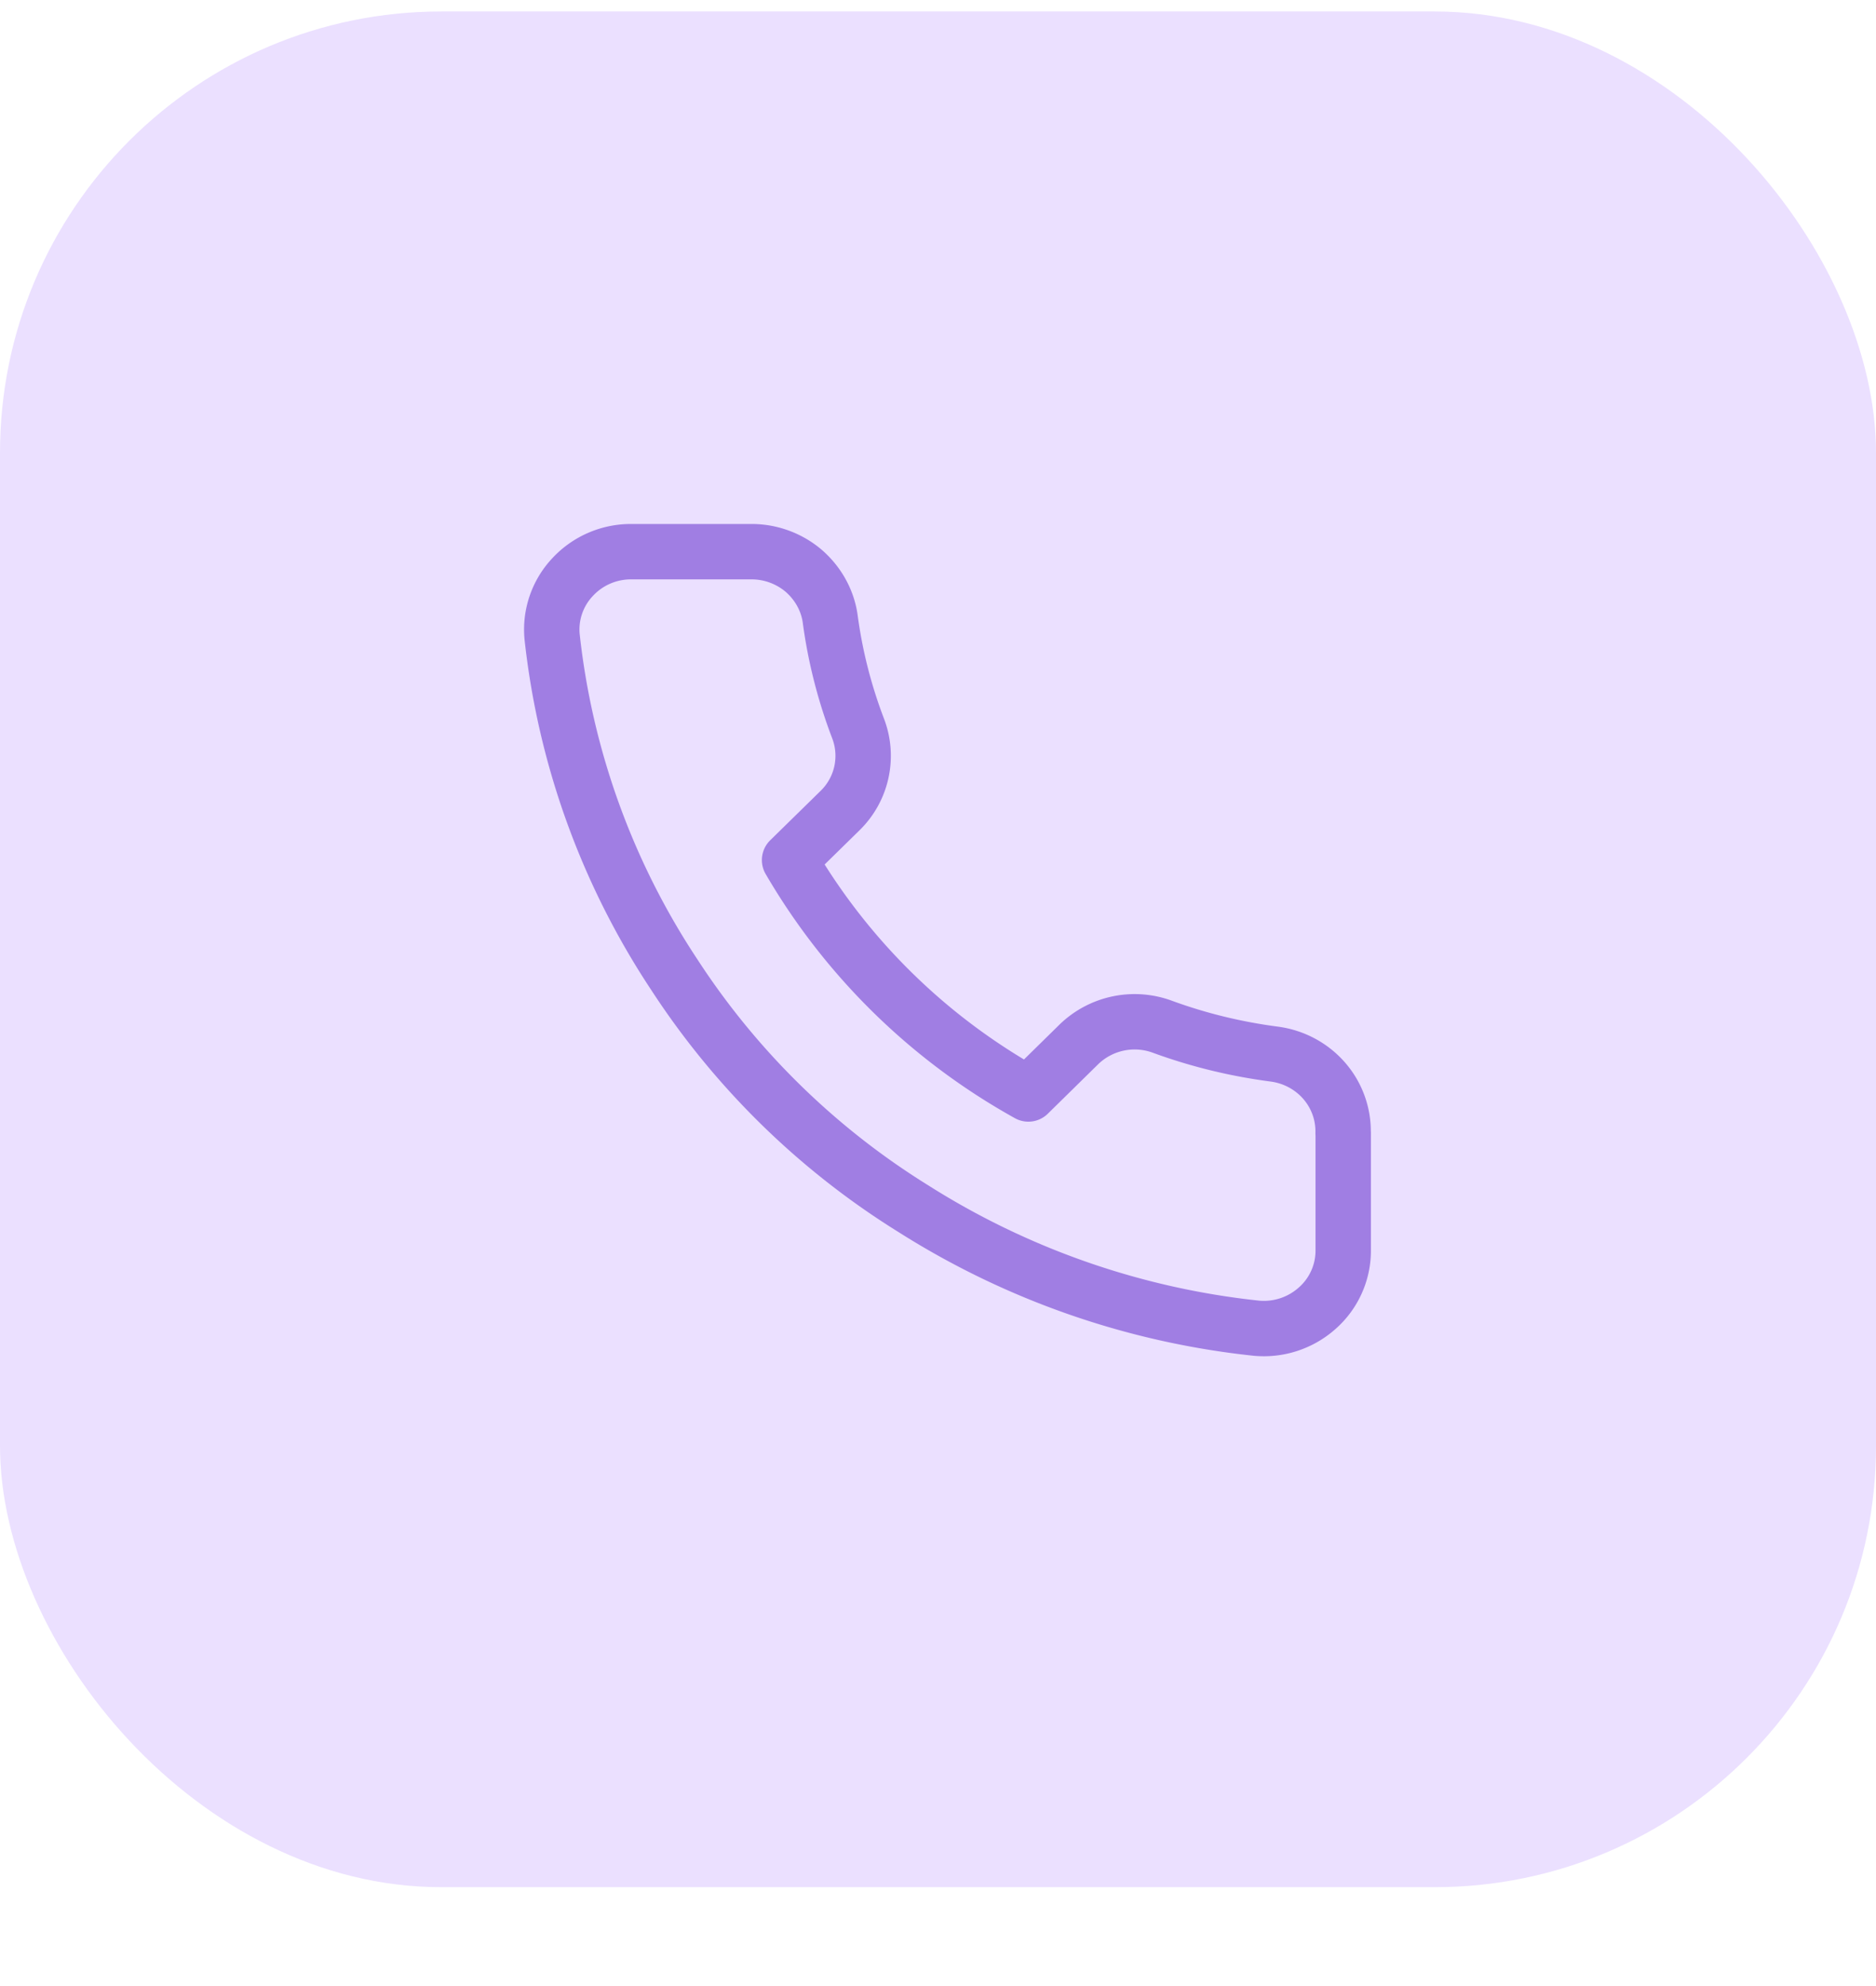
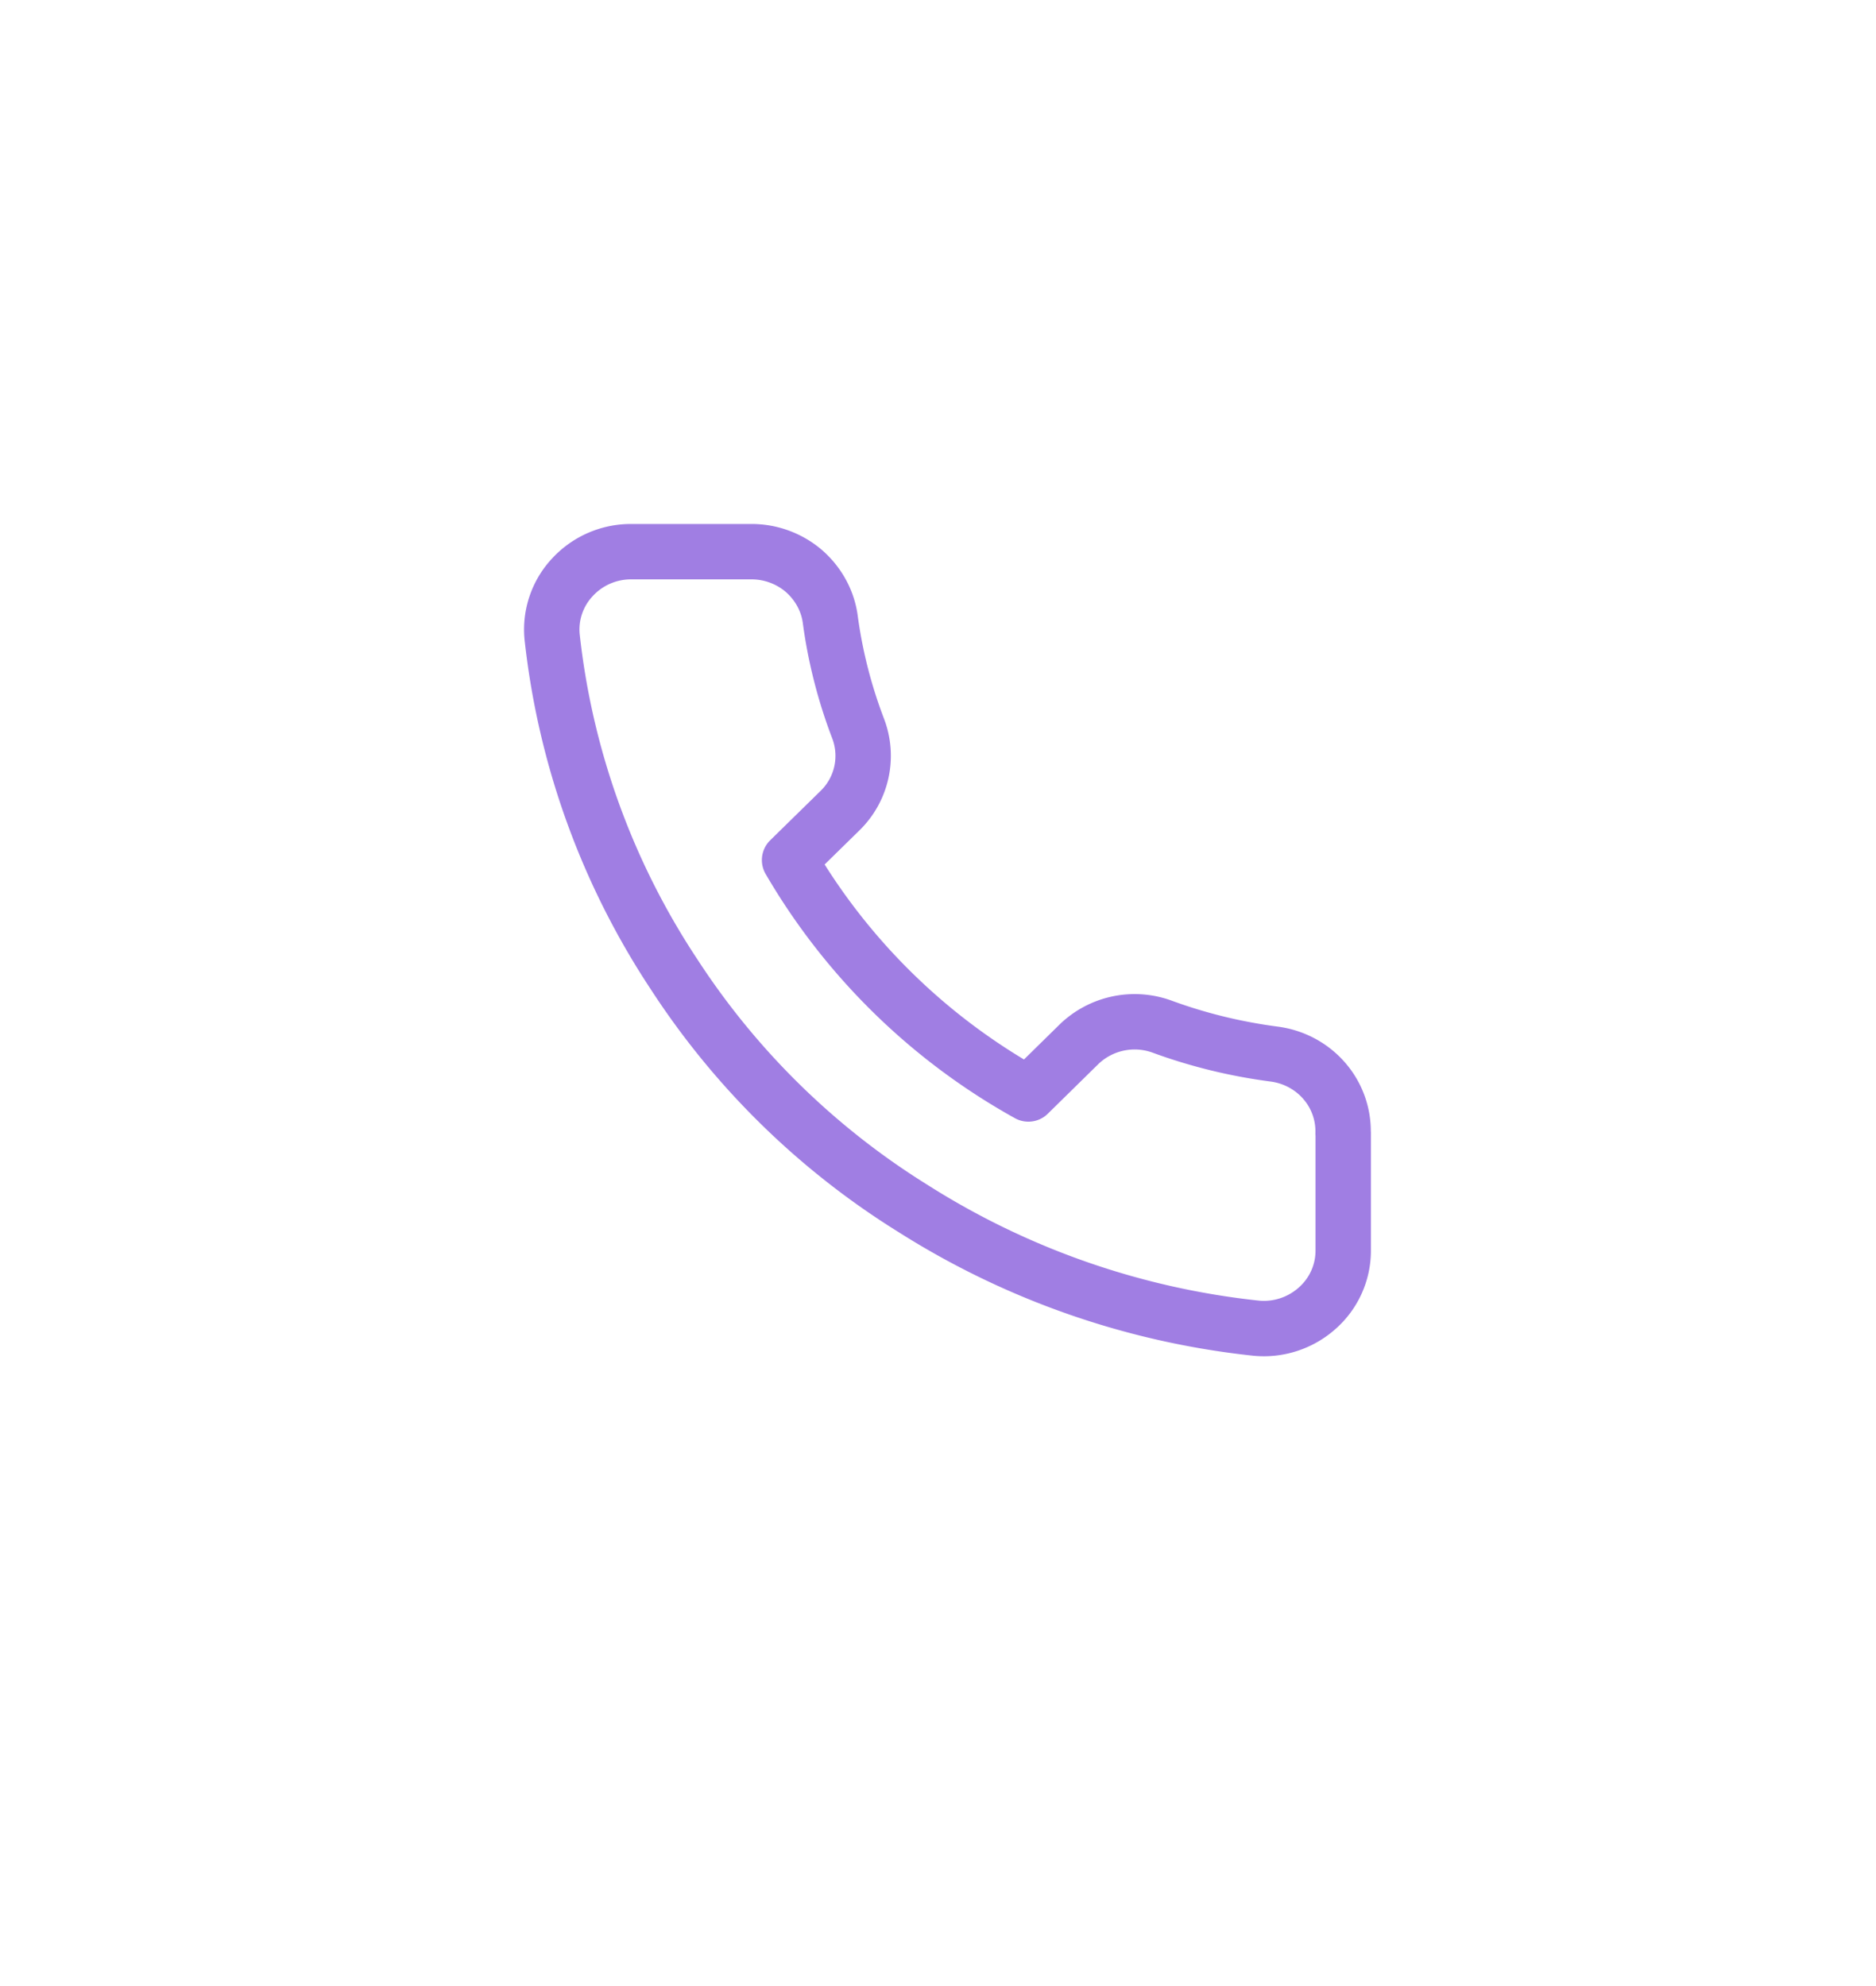
<svg xmlns="http://www.w3.org/2000/svg" width="17" height="18" fill="none">
-   <rect y=".104" width="17" height="17" rx="4" fill="#EBE0FF" />
  <path d="M12.172 10.271v1.06a.695.695 0 0 1-.234.524.726.726 0 0 1-.552.183 7.232 7.232 0 0 1-3.112-1.085 6.962 6.962 0 0 1-2.164-2.12A6.9 6.9 0 0 1 5.003 5.77a.693.693 0 0 1 .186-.54A.72.72 0 0 1 5.72 5h1.081a.73.73 0 0 1 .478.17c.132.113.22.268.244.438.045.339.13.672.252.992a.693.693 0 0 1-.162.746l-.458.449a5.713 5.713 0 0 0 2.164 2.12l.458-.45a.726.726 0 0 1 .76-.158c.328.12.668.202 1.014.247.175.024.335.11.45.243a.698.698 0 0 1 .17.474Z" stroke="#A07EE3" stroke-width=".502" stroke-linecap="round" stroke-linejoin="round" />
</svg>